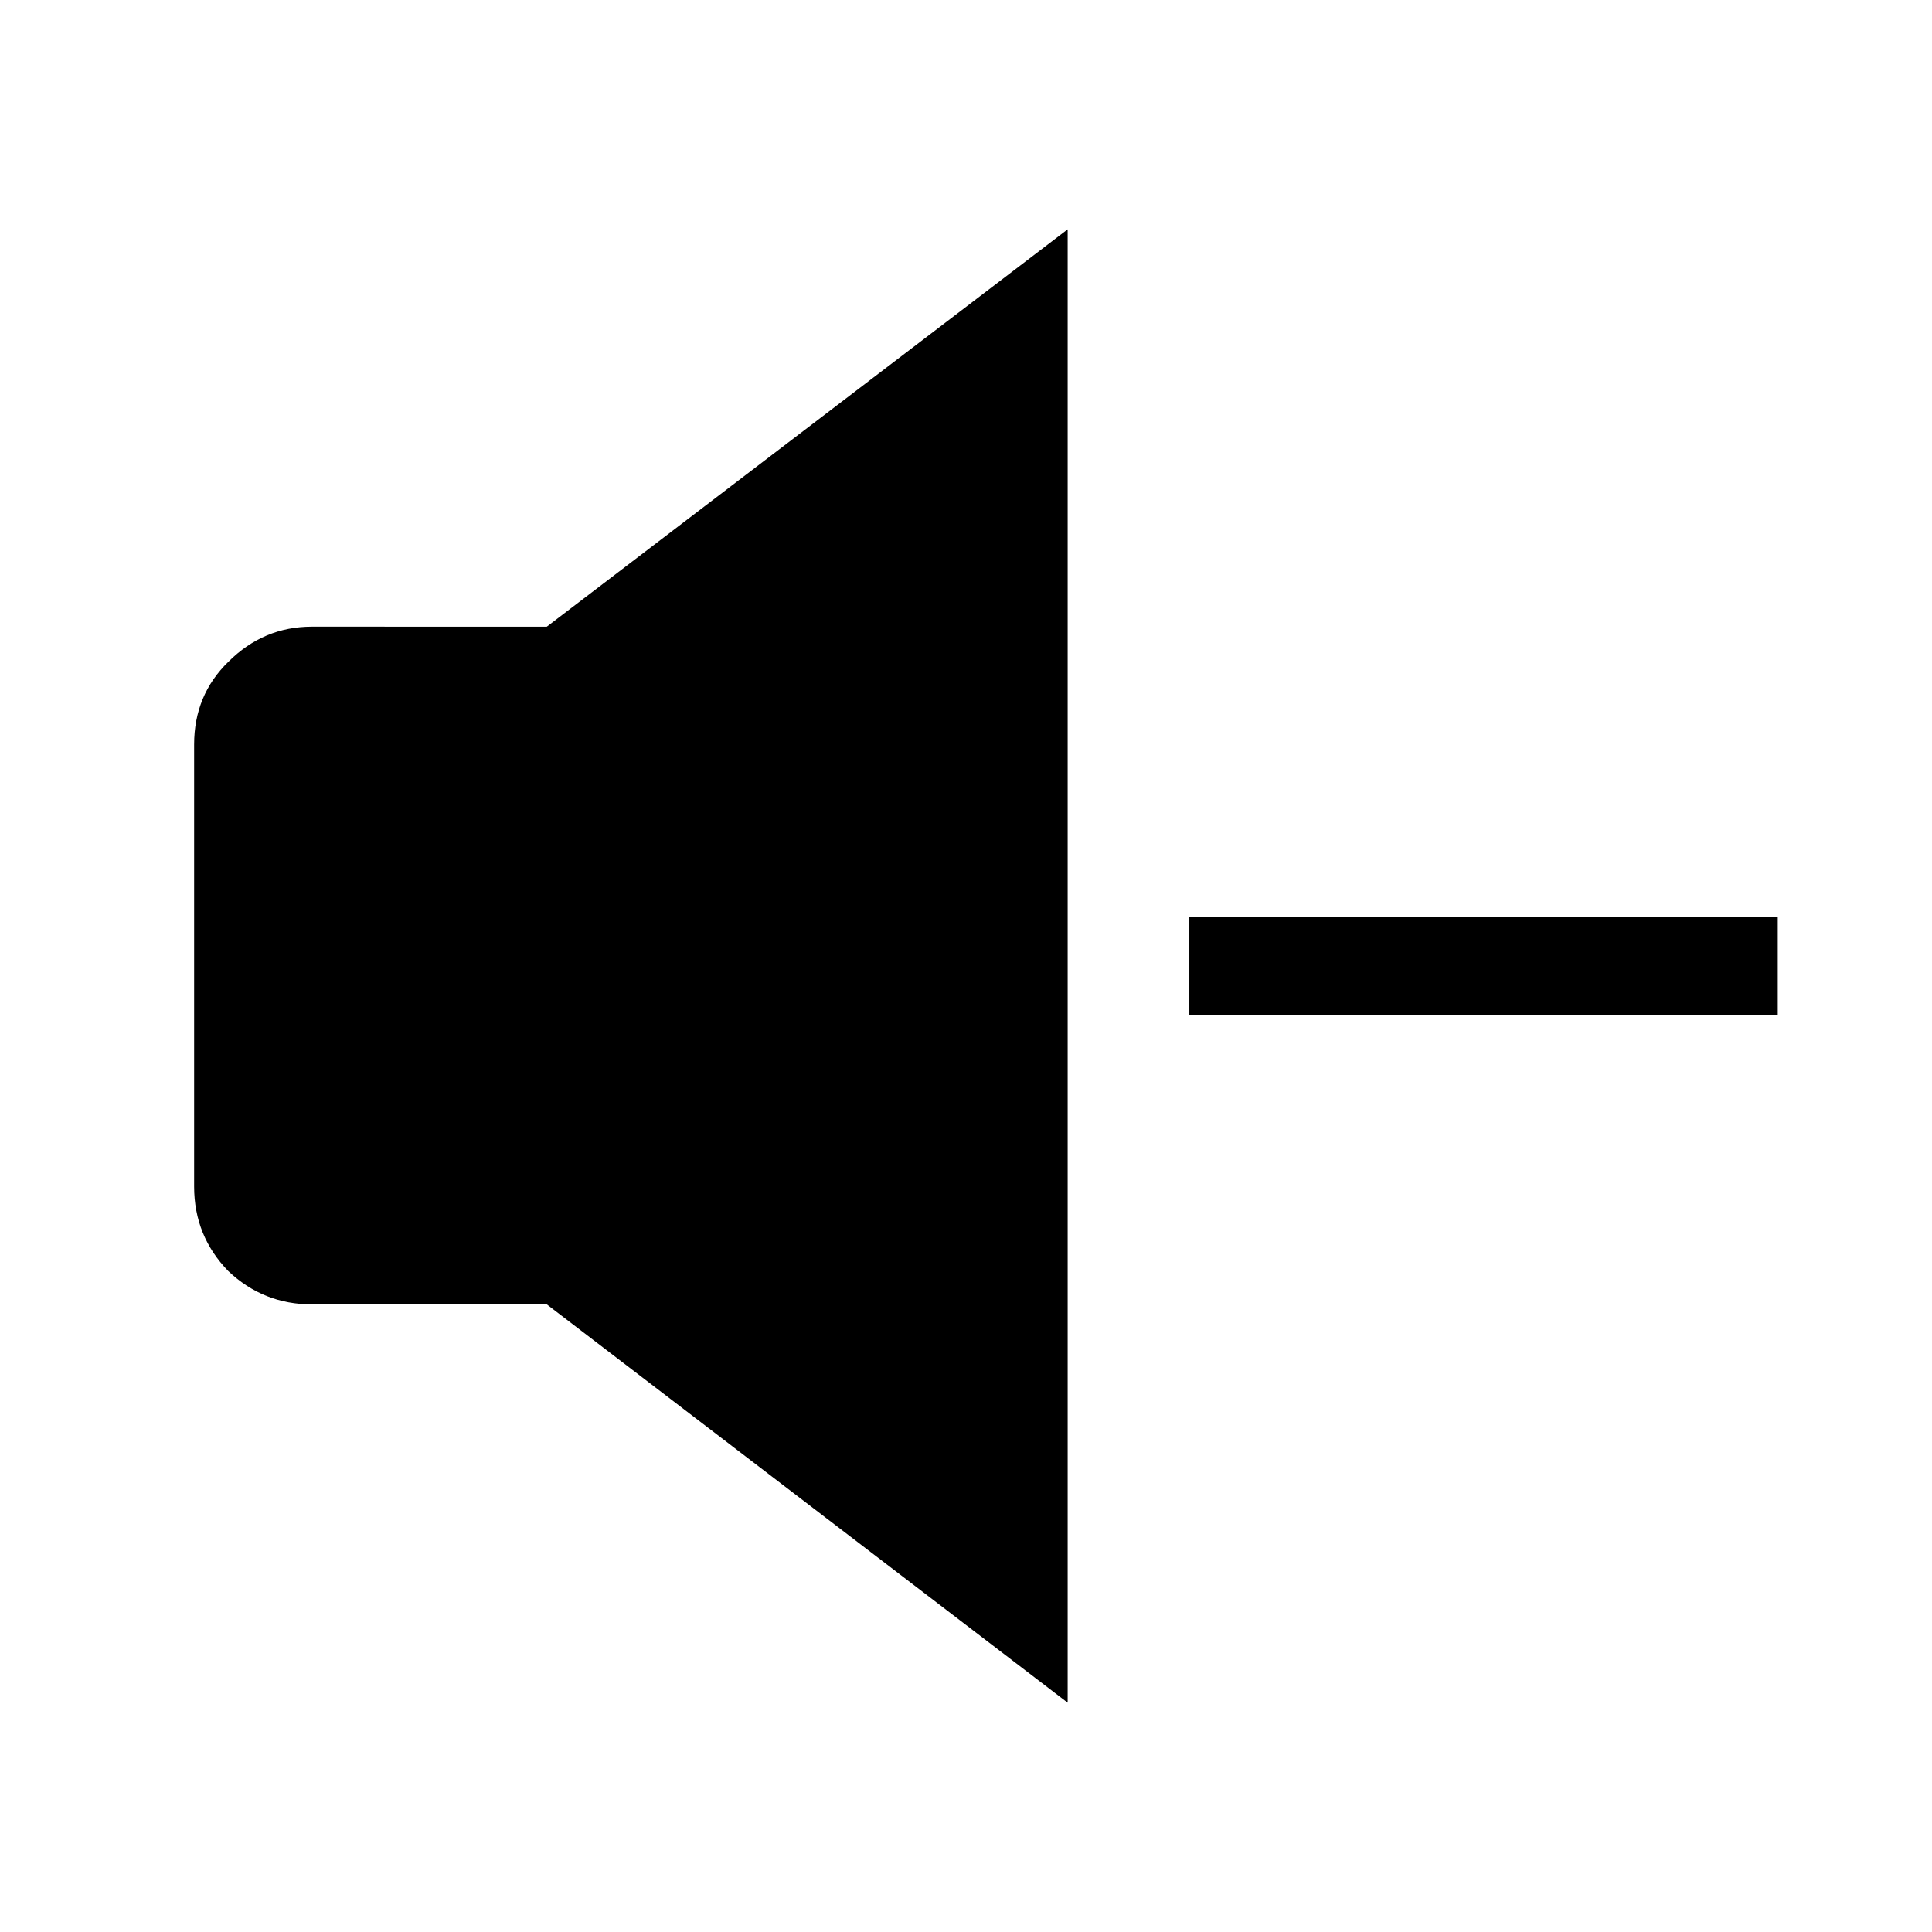
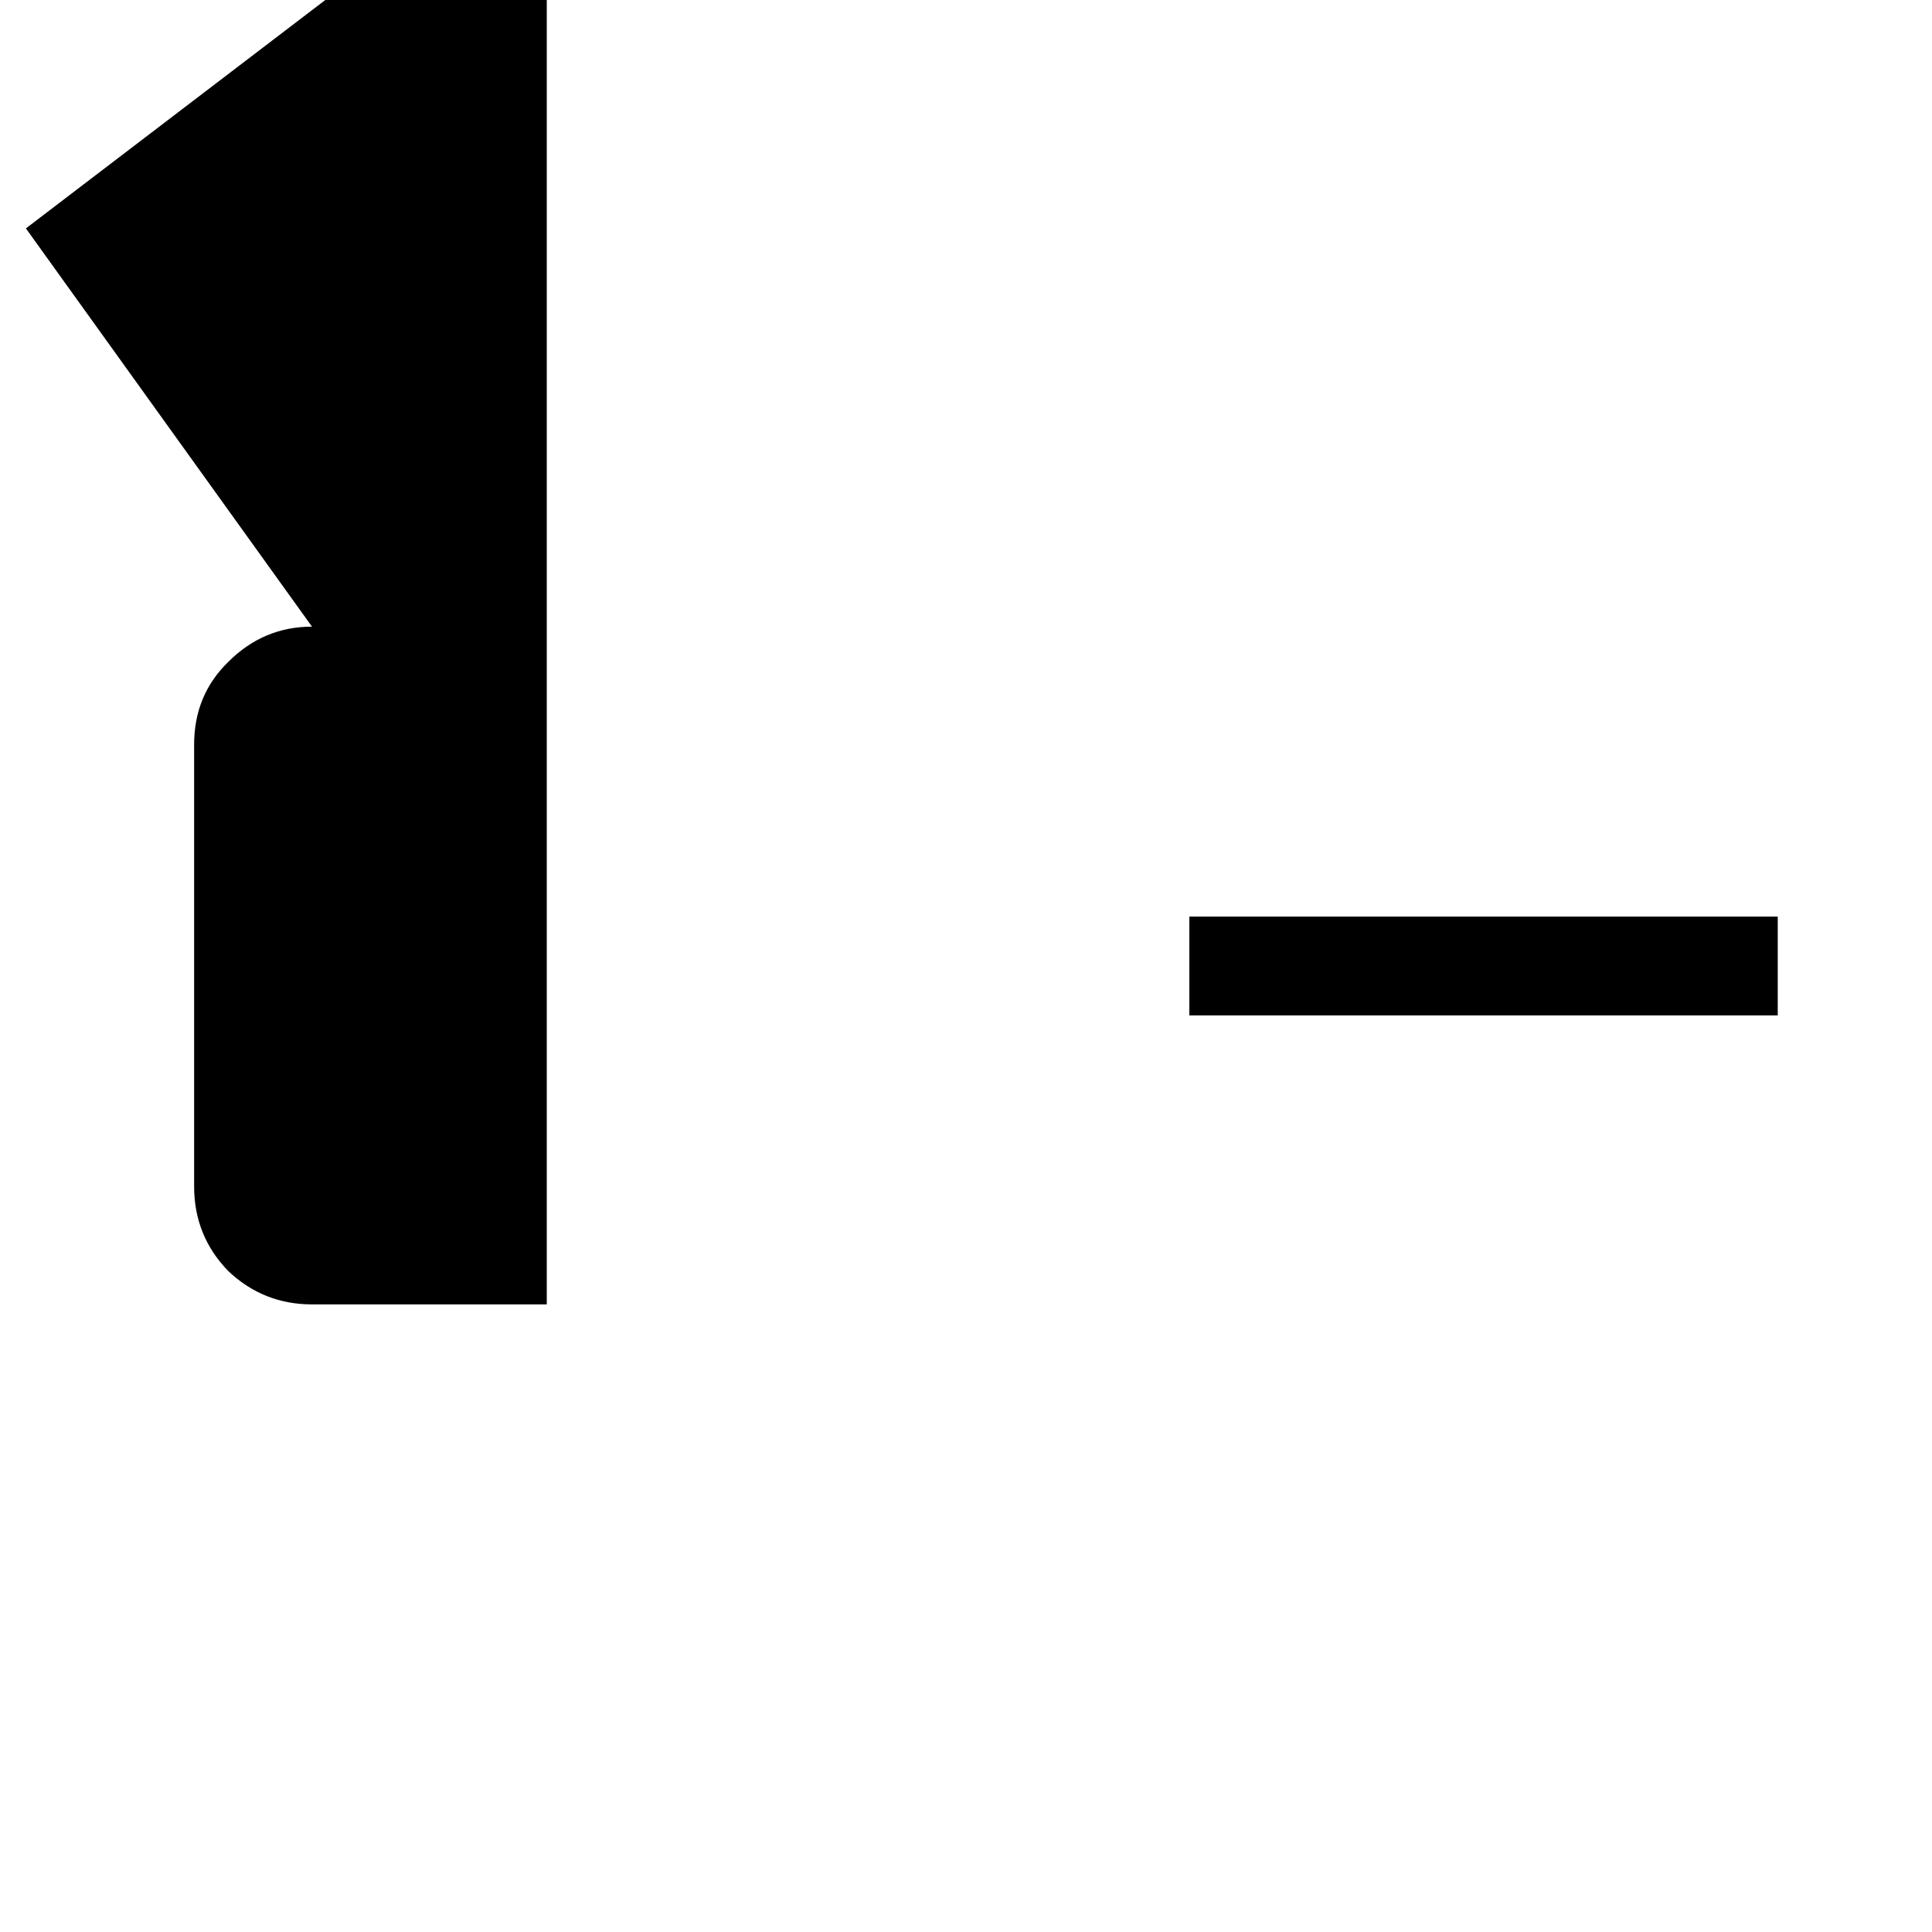
<svg xmlns="http://www.w3.org/2000/svg" fill="#000000" width="800px" height="800px" version="1.1" viewBox="144 144 512 512">
-   <path d="m615.12 413.1v-26.199h-155.93v26.199h155.93m-388.44-103.03c-8.562 0-15.953 3.106-22.168 9.32-6.043 5.875-9.066 13.18-9.066 21.914v117.14c0 8.73 3.023 16.203 9.066 22.418 6.215 5.879 13.605 8.816 22.168 8.816h62.223l138.04 105.55v-390.45l-138.04 105.3z" />
+   <path d="m615.12 413.1v-26.199h-155.93v26.199h155.93m-388.44-103.03c-8.562 0-15.953 3.106-22.168 9.32-6.043 5.875-9.066 13.18-9.066 21.914v117.14c0 8.73 3.023 16.203 9.066 22.418 6.215 5.879 13.605 8.816 22.168 8.816h62.223v-390.45l-138.04 105.3z" />
</svg>